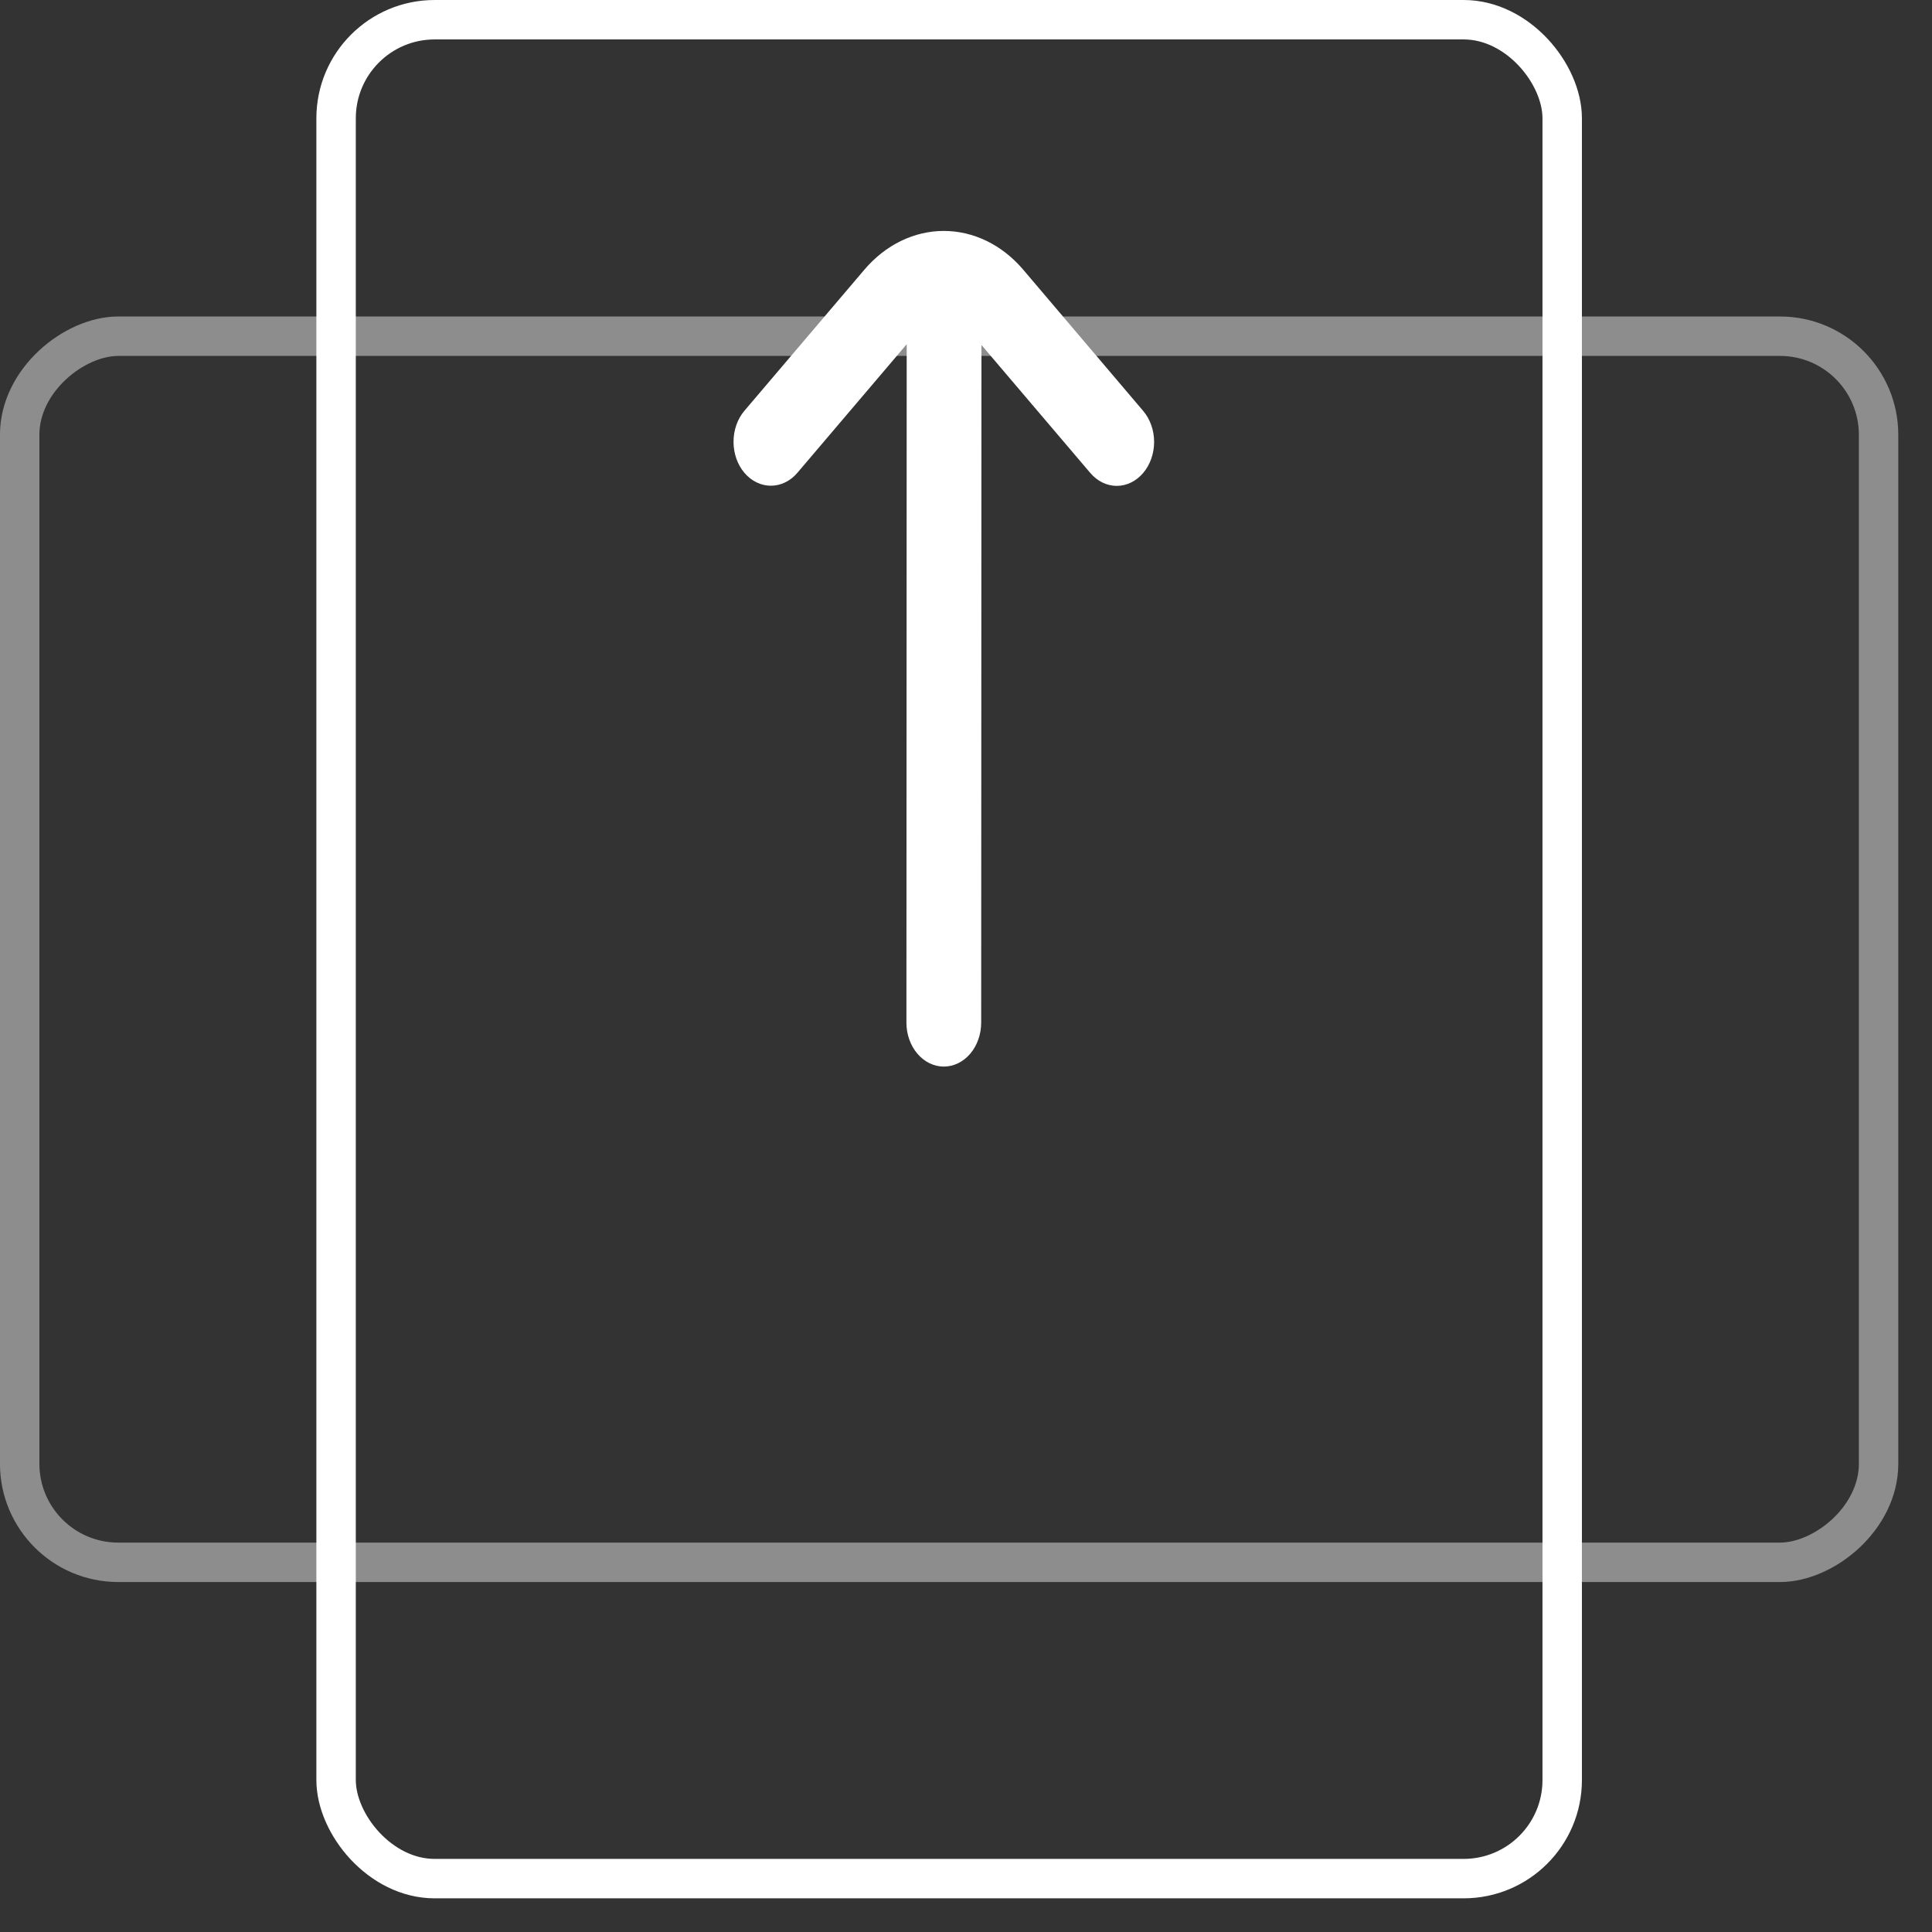
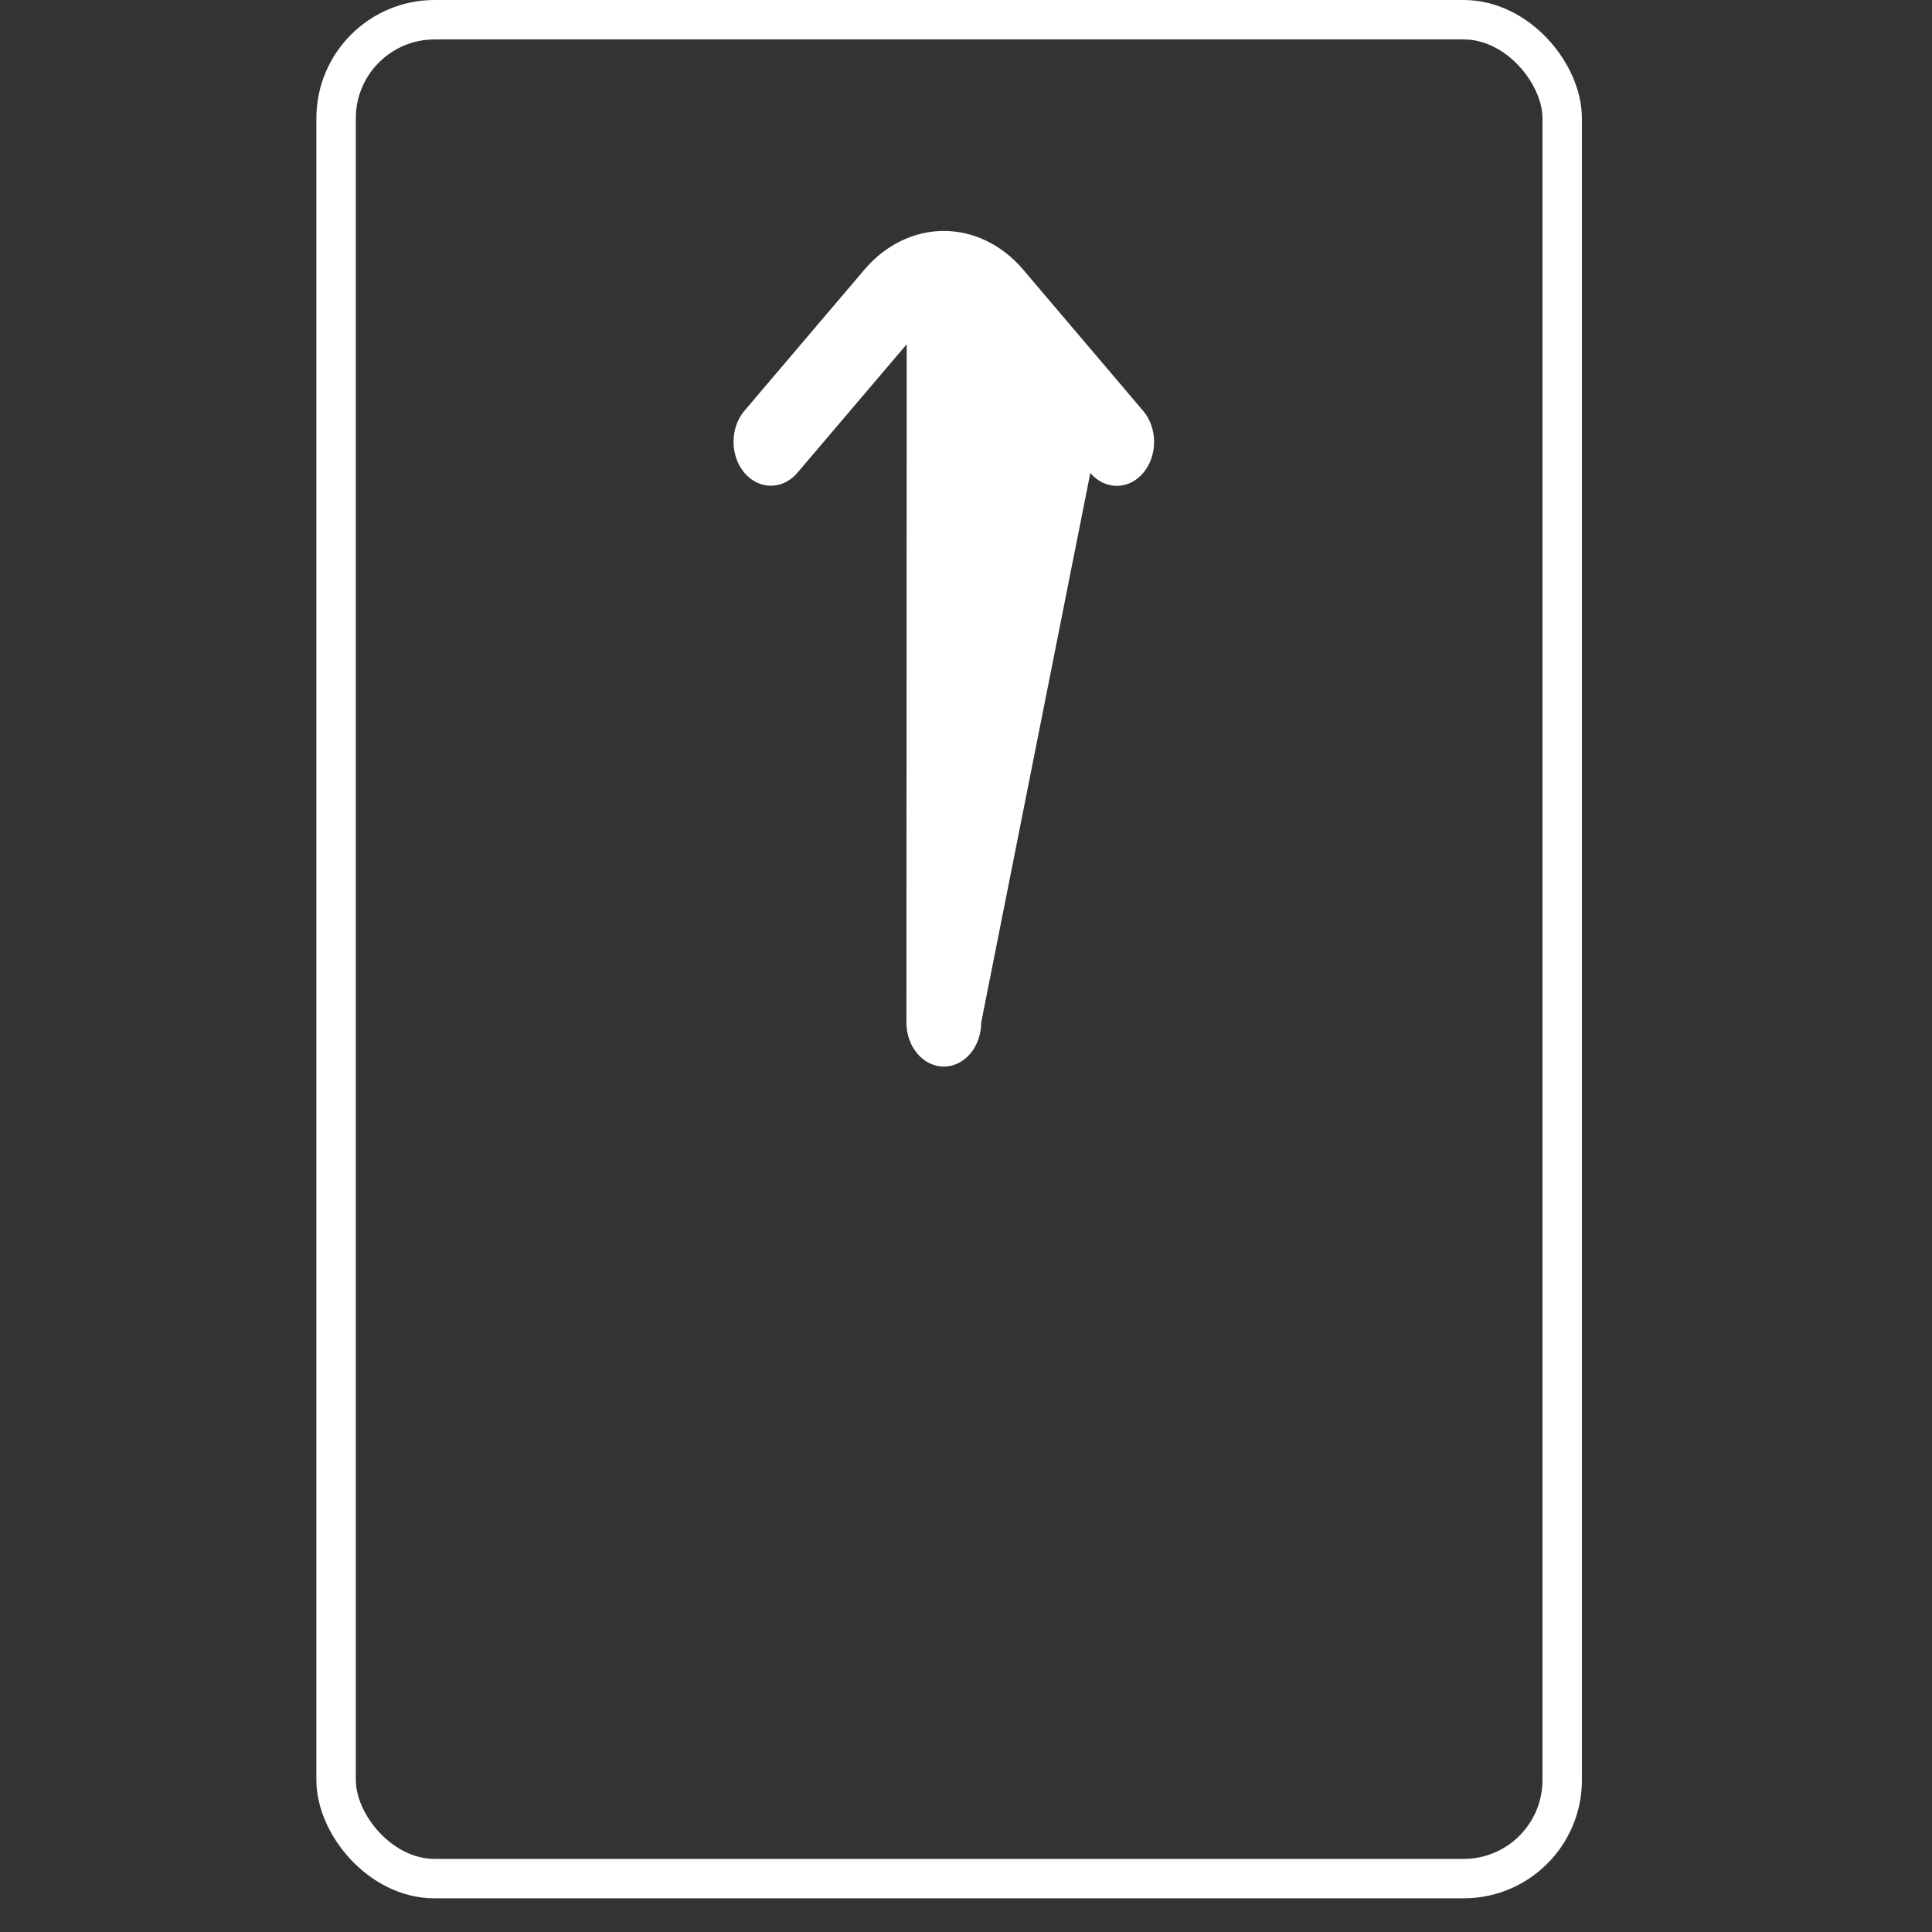
<svg xmlns="http://www.w3.org/2000/svg" width="49" height="49" viewBox="0 0 49 49" fill="none">
  <rect x="0" y="0" width="49" height="49" fill="#333333" stroke="none" />
-   <path d="M22.996 8.731L22.989 25.936C22.989 26.232 23.089 26.515 23.267 26.724C23.445 26.933 23.686 27.051 23.937 27.051C24.189 27.051 24.43 26.933 24.608 26.724C24.785 26.515 24.885 26.232 24.885 25.936L24.892 8.75L27.653 11.996C27.831 12.205 28.072 12.323 28.323 12.323C28.575 12.323 28.816 12.205 28.993 11.996C29.171 11.787 29.271 11.504 29.271 11.208C29.271 10.913 29.171 10.63 28.993 10.421L25.949 6.837C25.685 6.527 25.371 6.28 25.026 6.112C24.681 5.944 24.311 5.857 23.937 5.857C23.564 5.857 23.194 5.944 22.848 6.112C22.503 6.28 22.189 6.527 21.925 6.837L18.881 10.417C18.703 10.626 18.604 10.91 18.604 11.205C18.604 11.501 18.703 11.784 18.881 11.993C19.059 12.202 19.3 12.319 19.551 12.319C19.803 12.319 20.044 12.202 20.222 11.993L22.996 8.731Z" fill="white" />
+   <path d="M22.996 8.731L22.989 25.936C22.989 26.232 23.089 26.515 23.267 26.724C23.445 26.933 23.686 27.051 23.937 27.051C24.189 27.051 24.43 26.933 24.608 26.724C24.785 26.515 24.885 26.232 24.885 25.936L27.653 11.996C27.831 12.205 28.072 12.323 28.323 12.323C28.575 12.323 28.816 12.205 28.993 11.996C29.171 11.787 29.271 11.504 29.271 11.208C29.271 10.913 29.171 10.63 28.993 10.421L25.949 6.837C25.685 6.527 25.371 6.28 25.026 6.112C24.681 5.944 24.311 5.857 23.937 5.857C23.564 5.857 23.194 5.944 22.848 6.112C22.503 6.28 22.189 6.527 21.925 6.837L18.881 10.417C18.703 10.626 18.604 10.91 18.604 11.205C18.604 11.501 18.703 11.784 18.881 11.993C19.059 12.202 19.3 12.319 19.551 12.319C19.803 12.319 20.044 12.202 20.222 11.993L22.996 8.731Z" fill="white" />
  <rect x="8.524" y="0.5" width="31.097" height="47.146" rx="2.5" stroke="white" />
-   <rect x="47.645" y="8.527" width="31.097" height="47.146" rx="2.5" transform="rotate(90 47.645 8.527)" stroke="white" stroke-opacity="0.44" />
</svg>